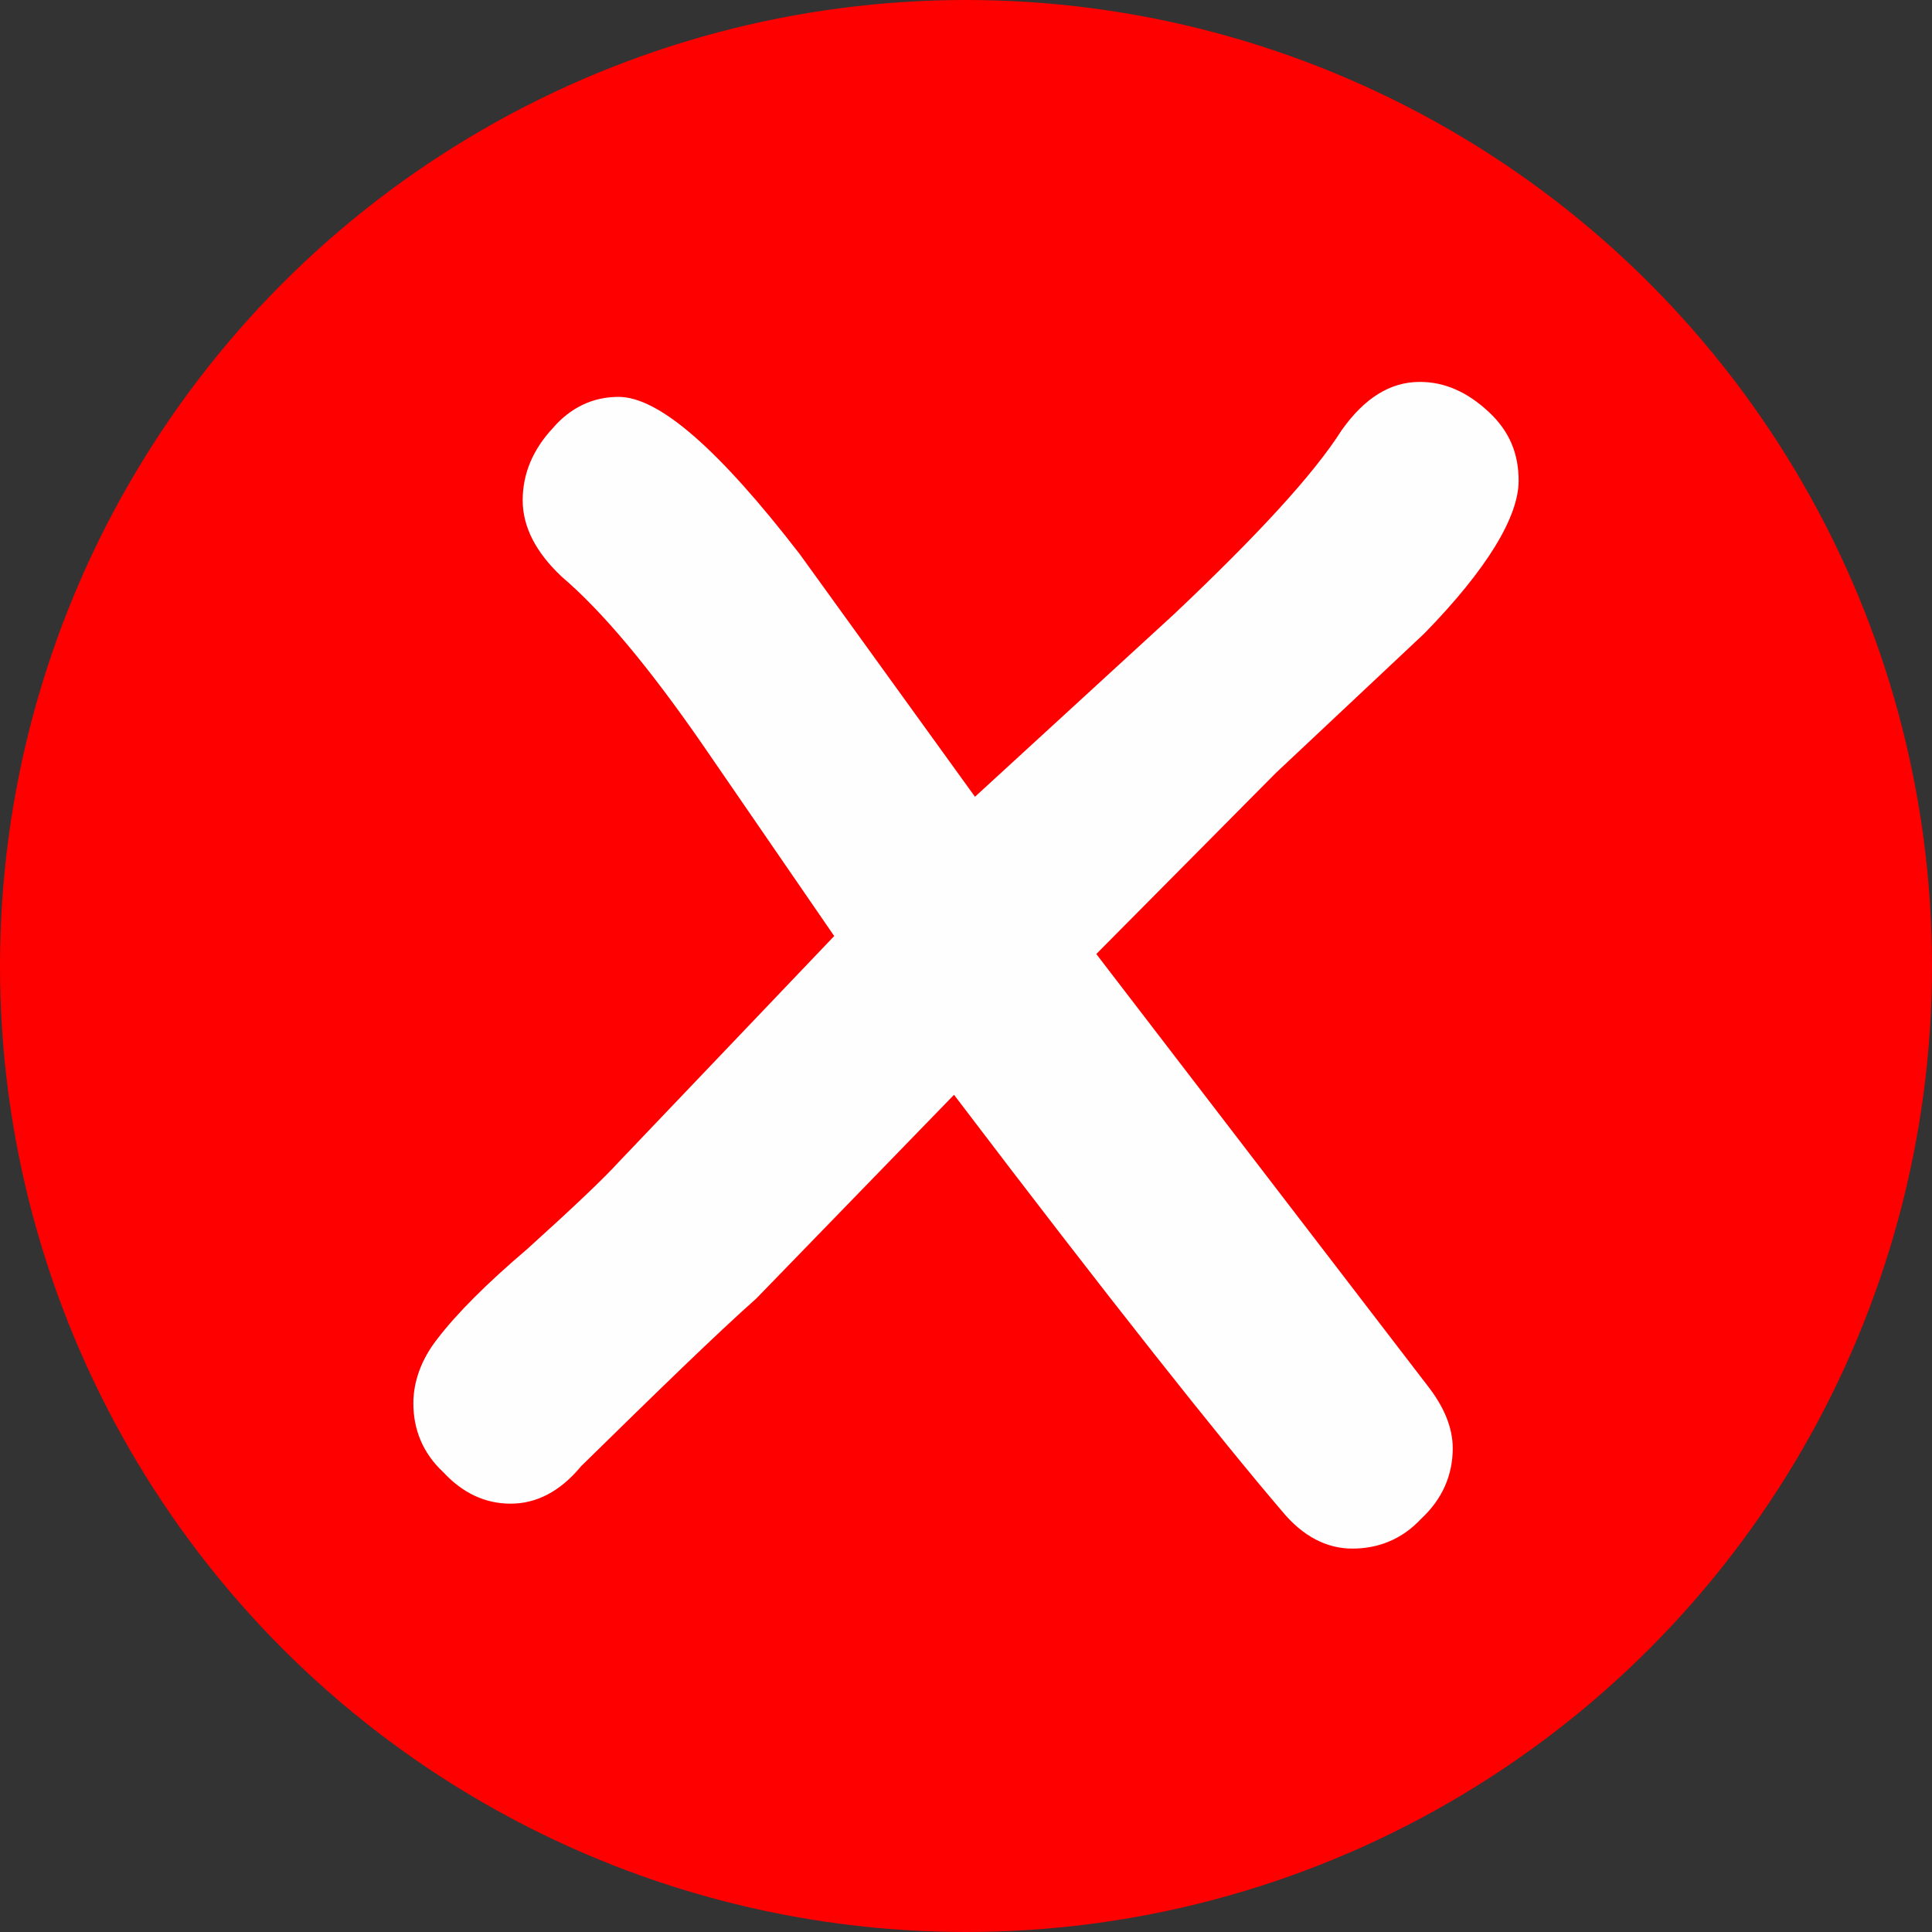
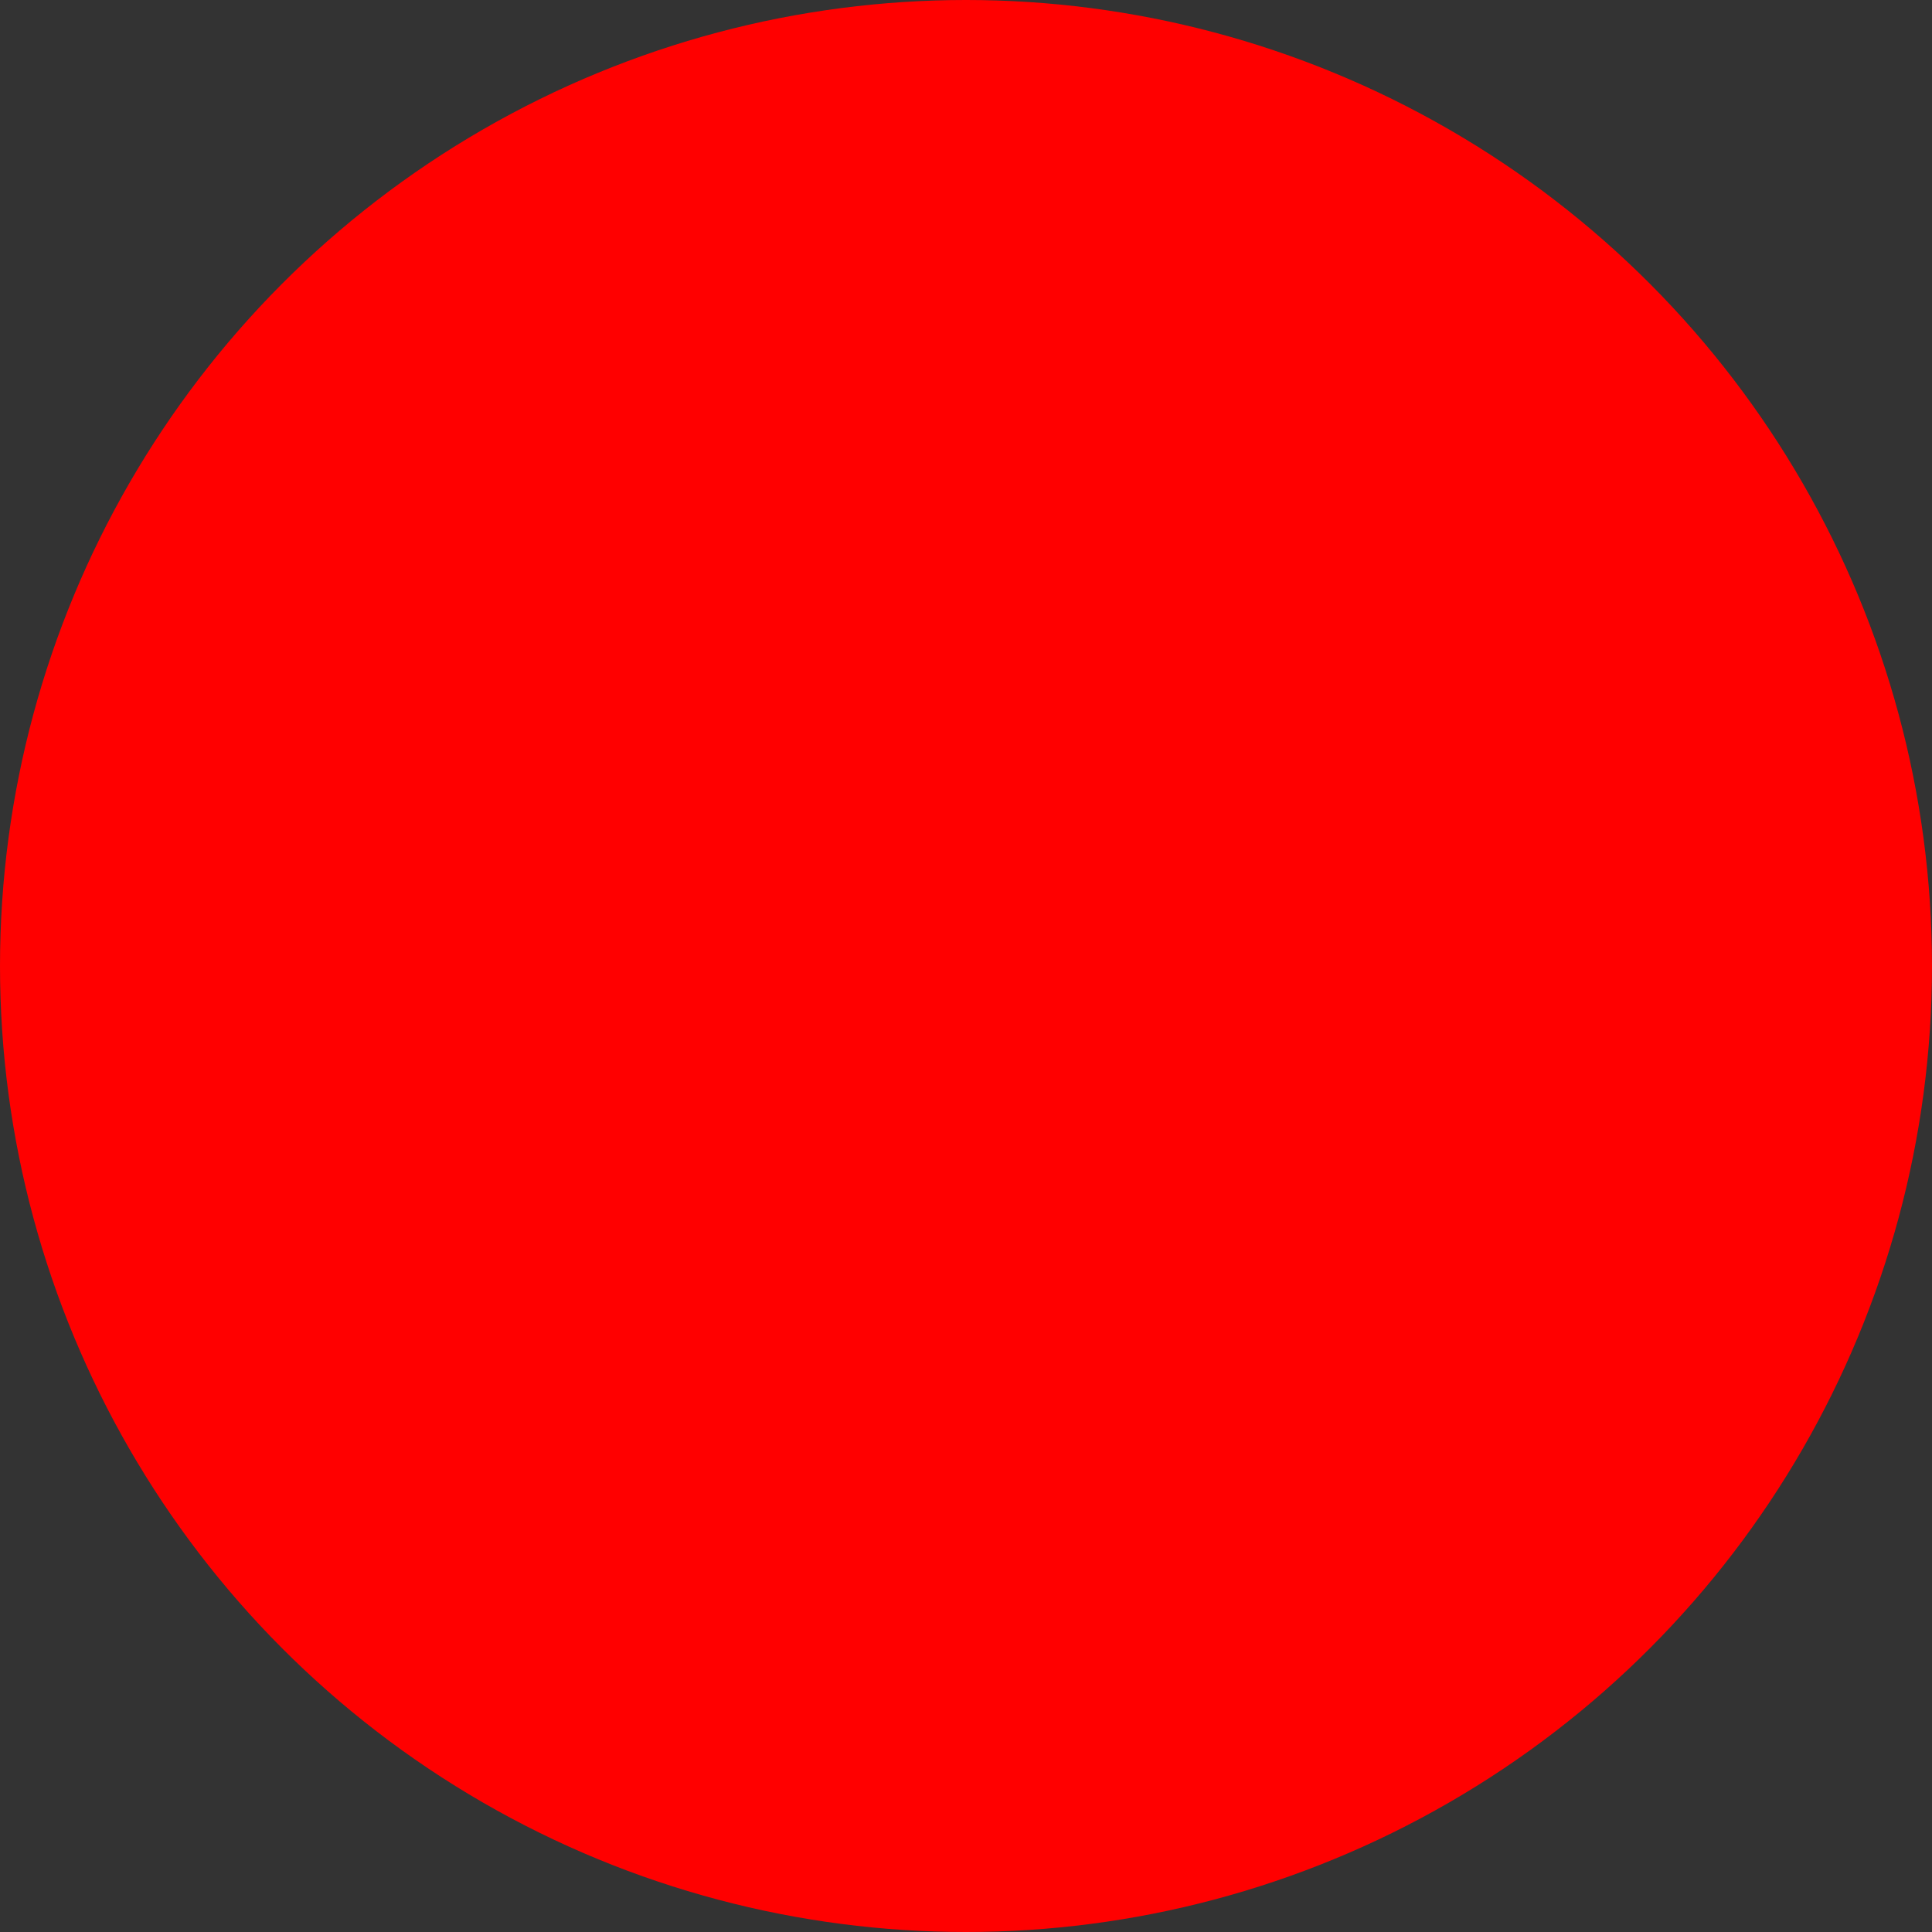
<svg xmlns="http://www.w3.org/2000/svg" xml:space="preserve" width="100%" height="100%" version="1.1" style="shape-rendering:geometricPrecision; text-rendering:geometricPrecision; image-rendering:optimizeQuality; fill-rule:evenodd; clip-rule:evenodd" viewBox="0 0 1290 1290">
  <rect x="0" y="0" width="1290" height="1290" fill="#333333" stroke="none" />
  <defs>
    <style type="text/css">
   
    .fil0 {fill:red}
    .fil1 {fill:#FEFEFE;fill-rule:nonzero}
   
  </style>
  </defs>
  <g id="Ebene_x0020_1">
    <g id="_848285248">
      <circle class="fil0" cx="645" cy="645" r="645" />
-       <path class="fil1" d="M951 423l-99 93 -120 121 221 288c11,14 17,28 17,42 0,18 -7,34 -21,47 -13,14 -29,20 -46,20 -17,0 -33,-8 -47,-25 -41,-48 -115,-141 -219,-278l-132 136c-27,24 -66,62 -117,112 -14,17 -30,25 -47,25 -17,0 -32,-7 -45,-21 -14,-13 -20,-29 -20,-46 0,-14 5,-29 16,-43 13,-17 33,-37 60,-60 31,-28 51,-47 61,-58l144 -151 -88 -128c-36,-52 -67,-89 -94,-112 -17,-16 -26,-33 -26,-51 0,-18 7,-34 20,-48 12,-14 27,-21 44,-21 27,0 67,35 121,105l117 162 133 -122c55,-52 93,-93 112,-123 15,-21 32,-32 52,-32 17,0 32,7 46,20 14,13 20,28 20,46 0,24 -21,59 -63,102z" />
    </g>
  </g>
</svg>